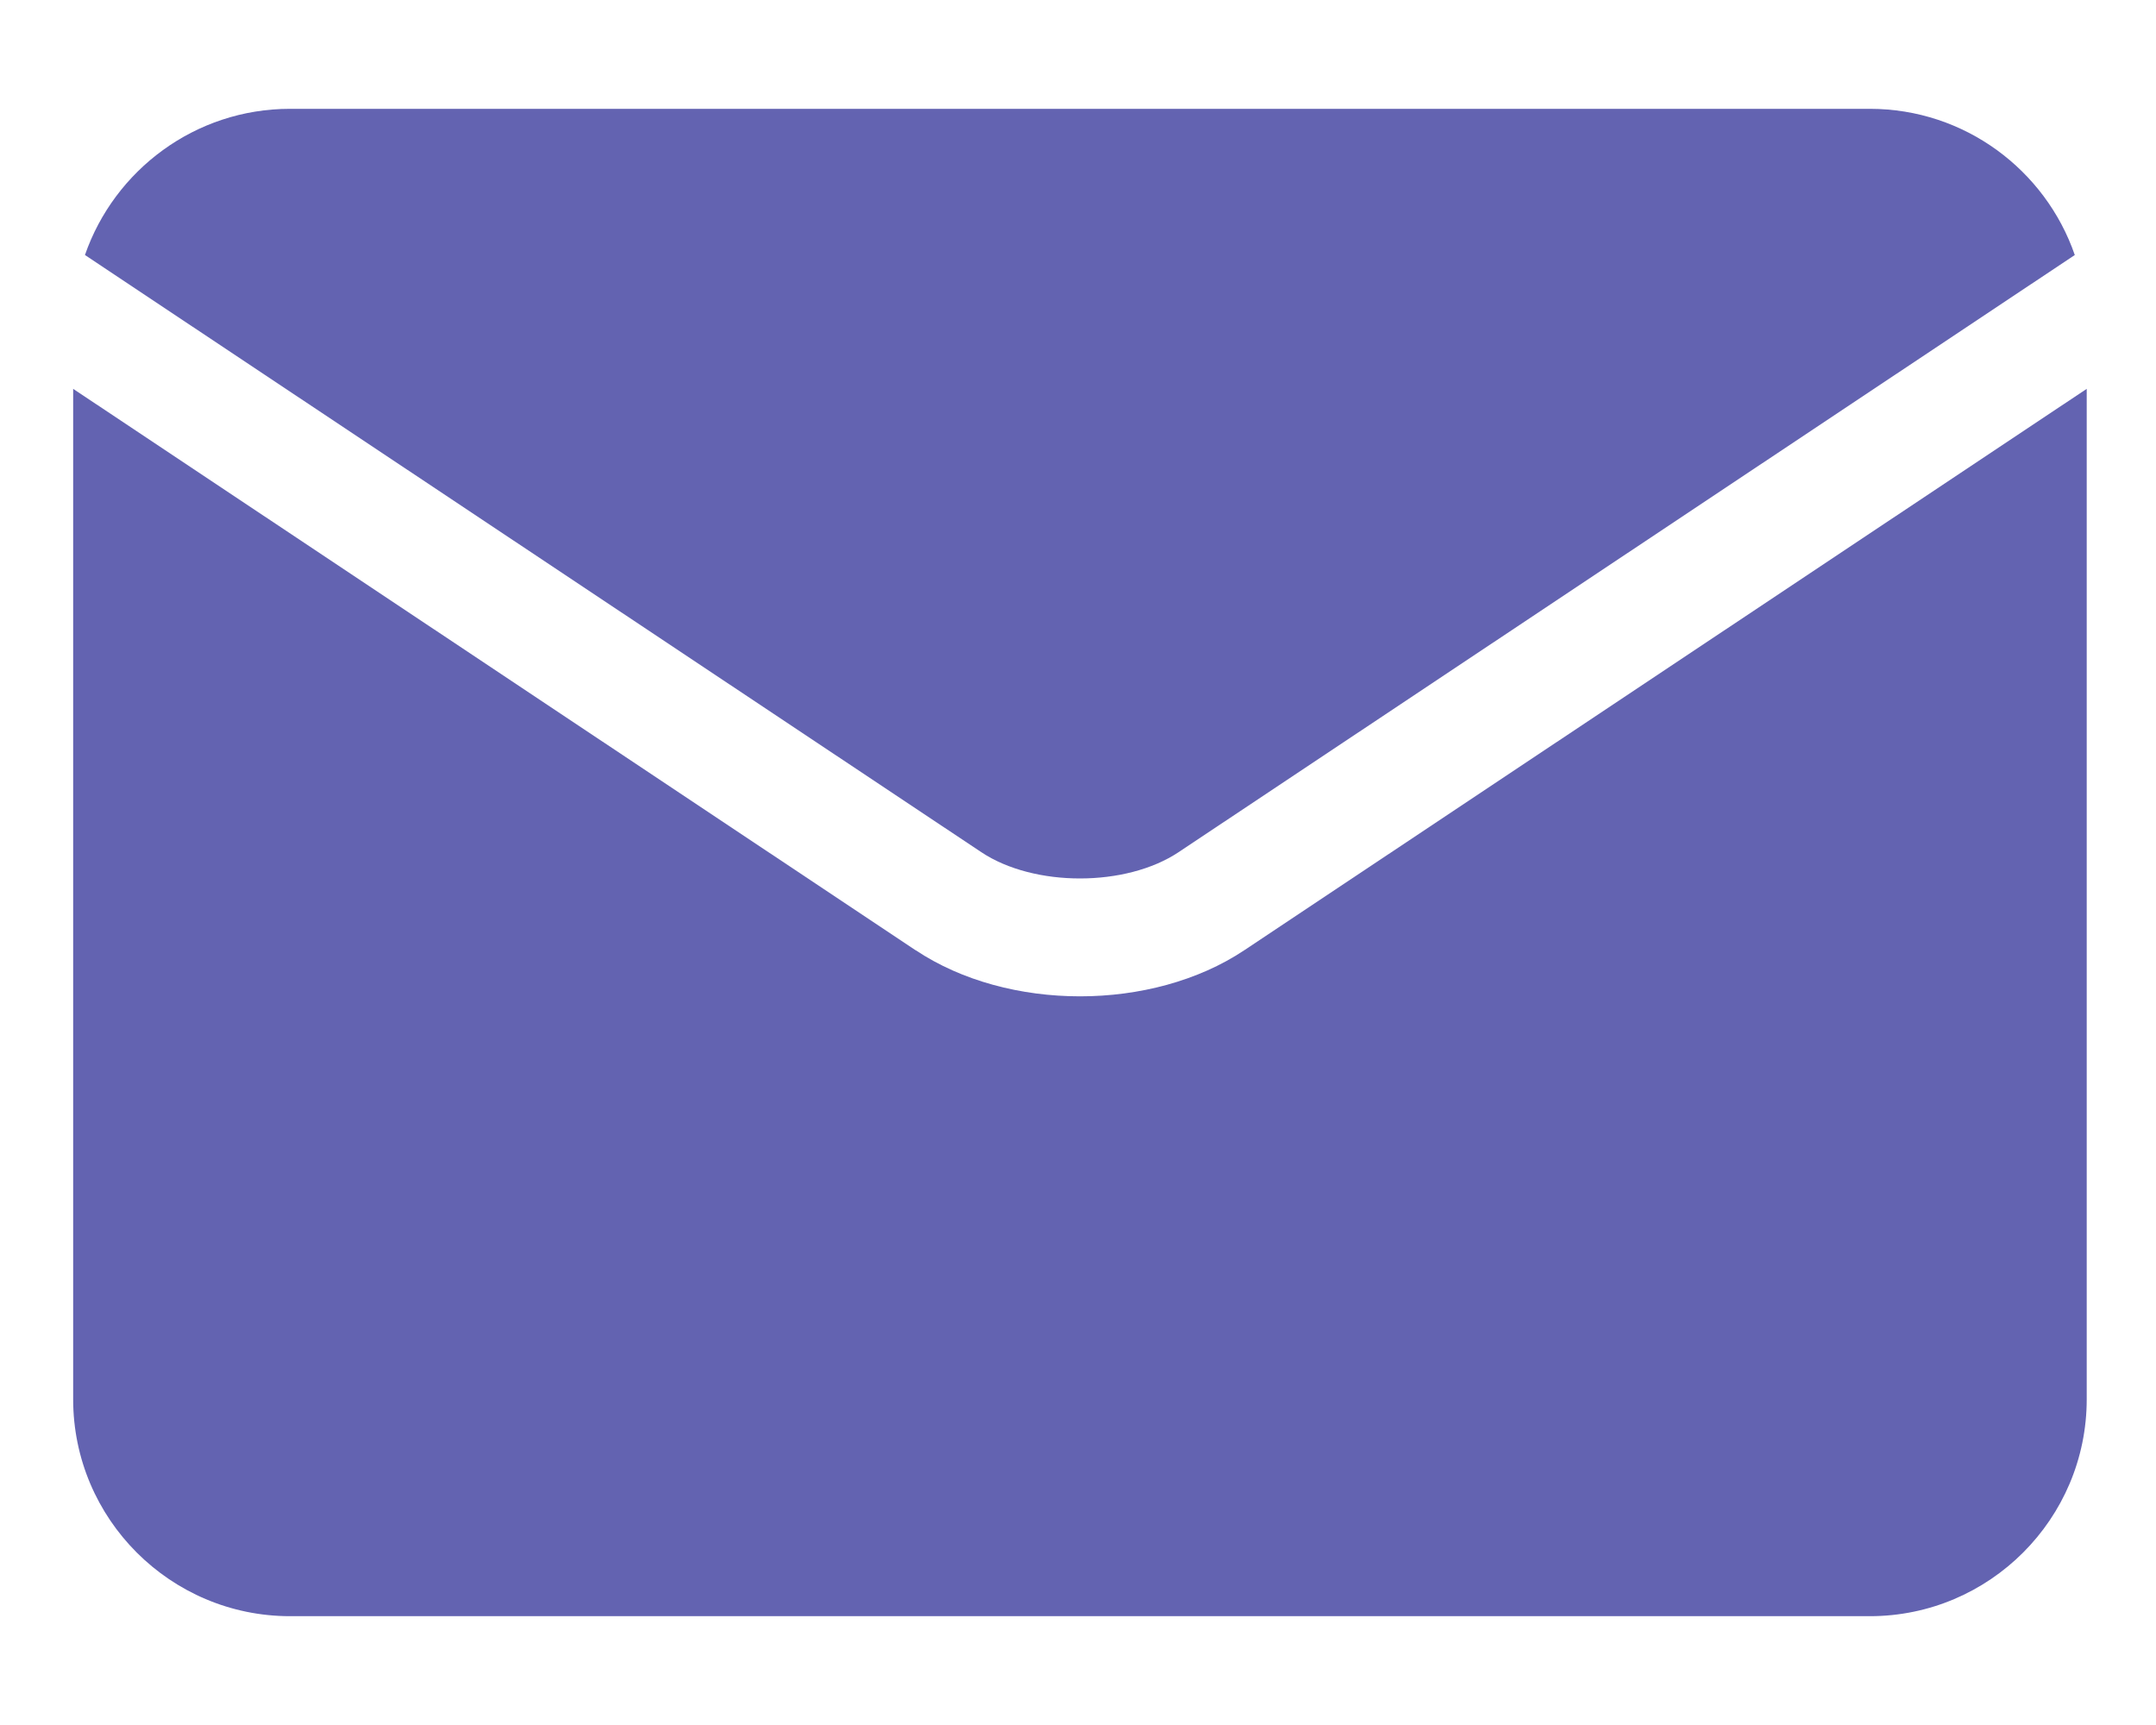
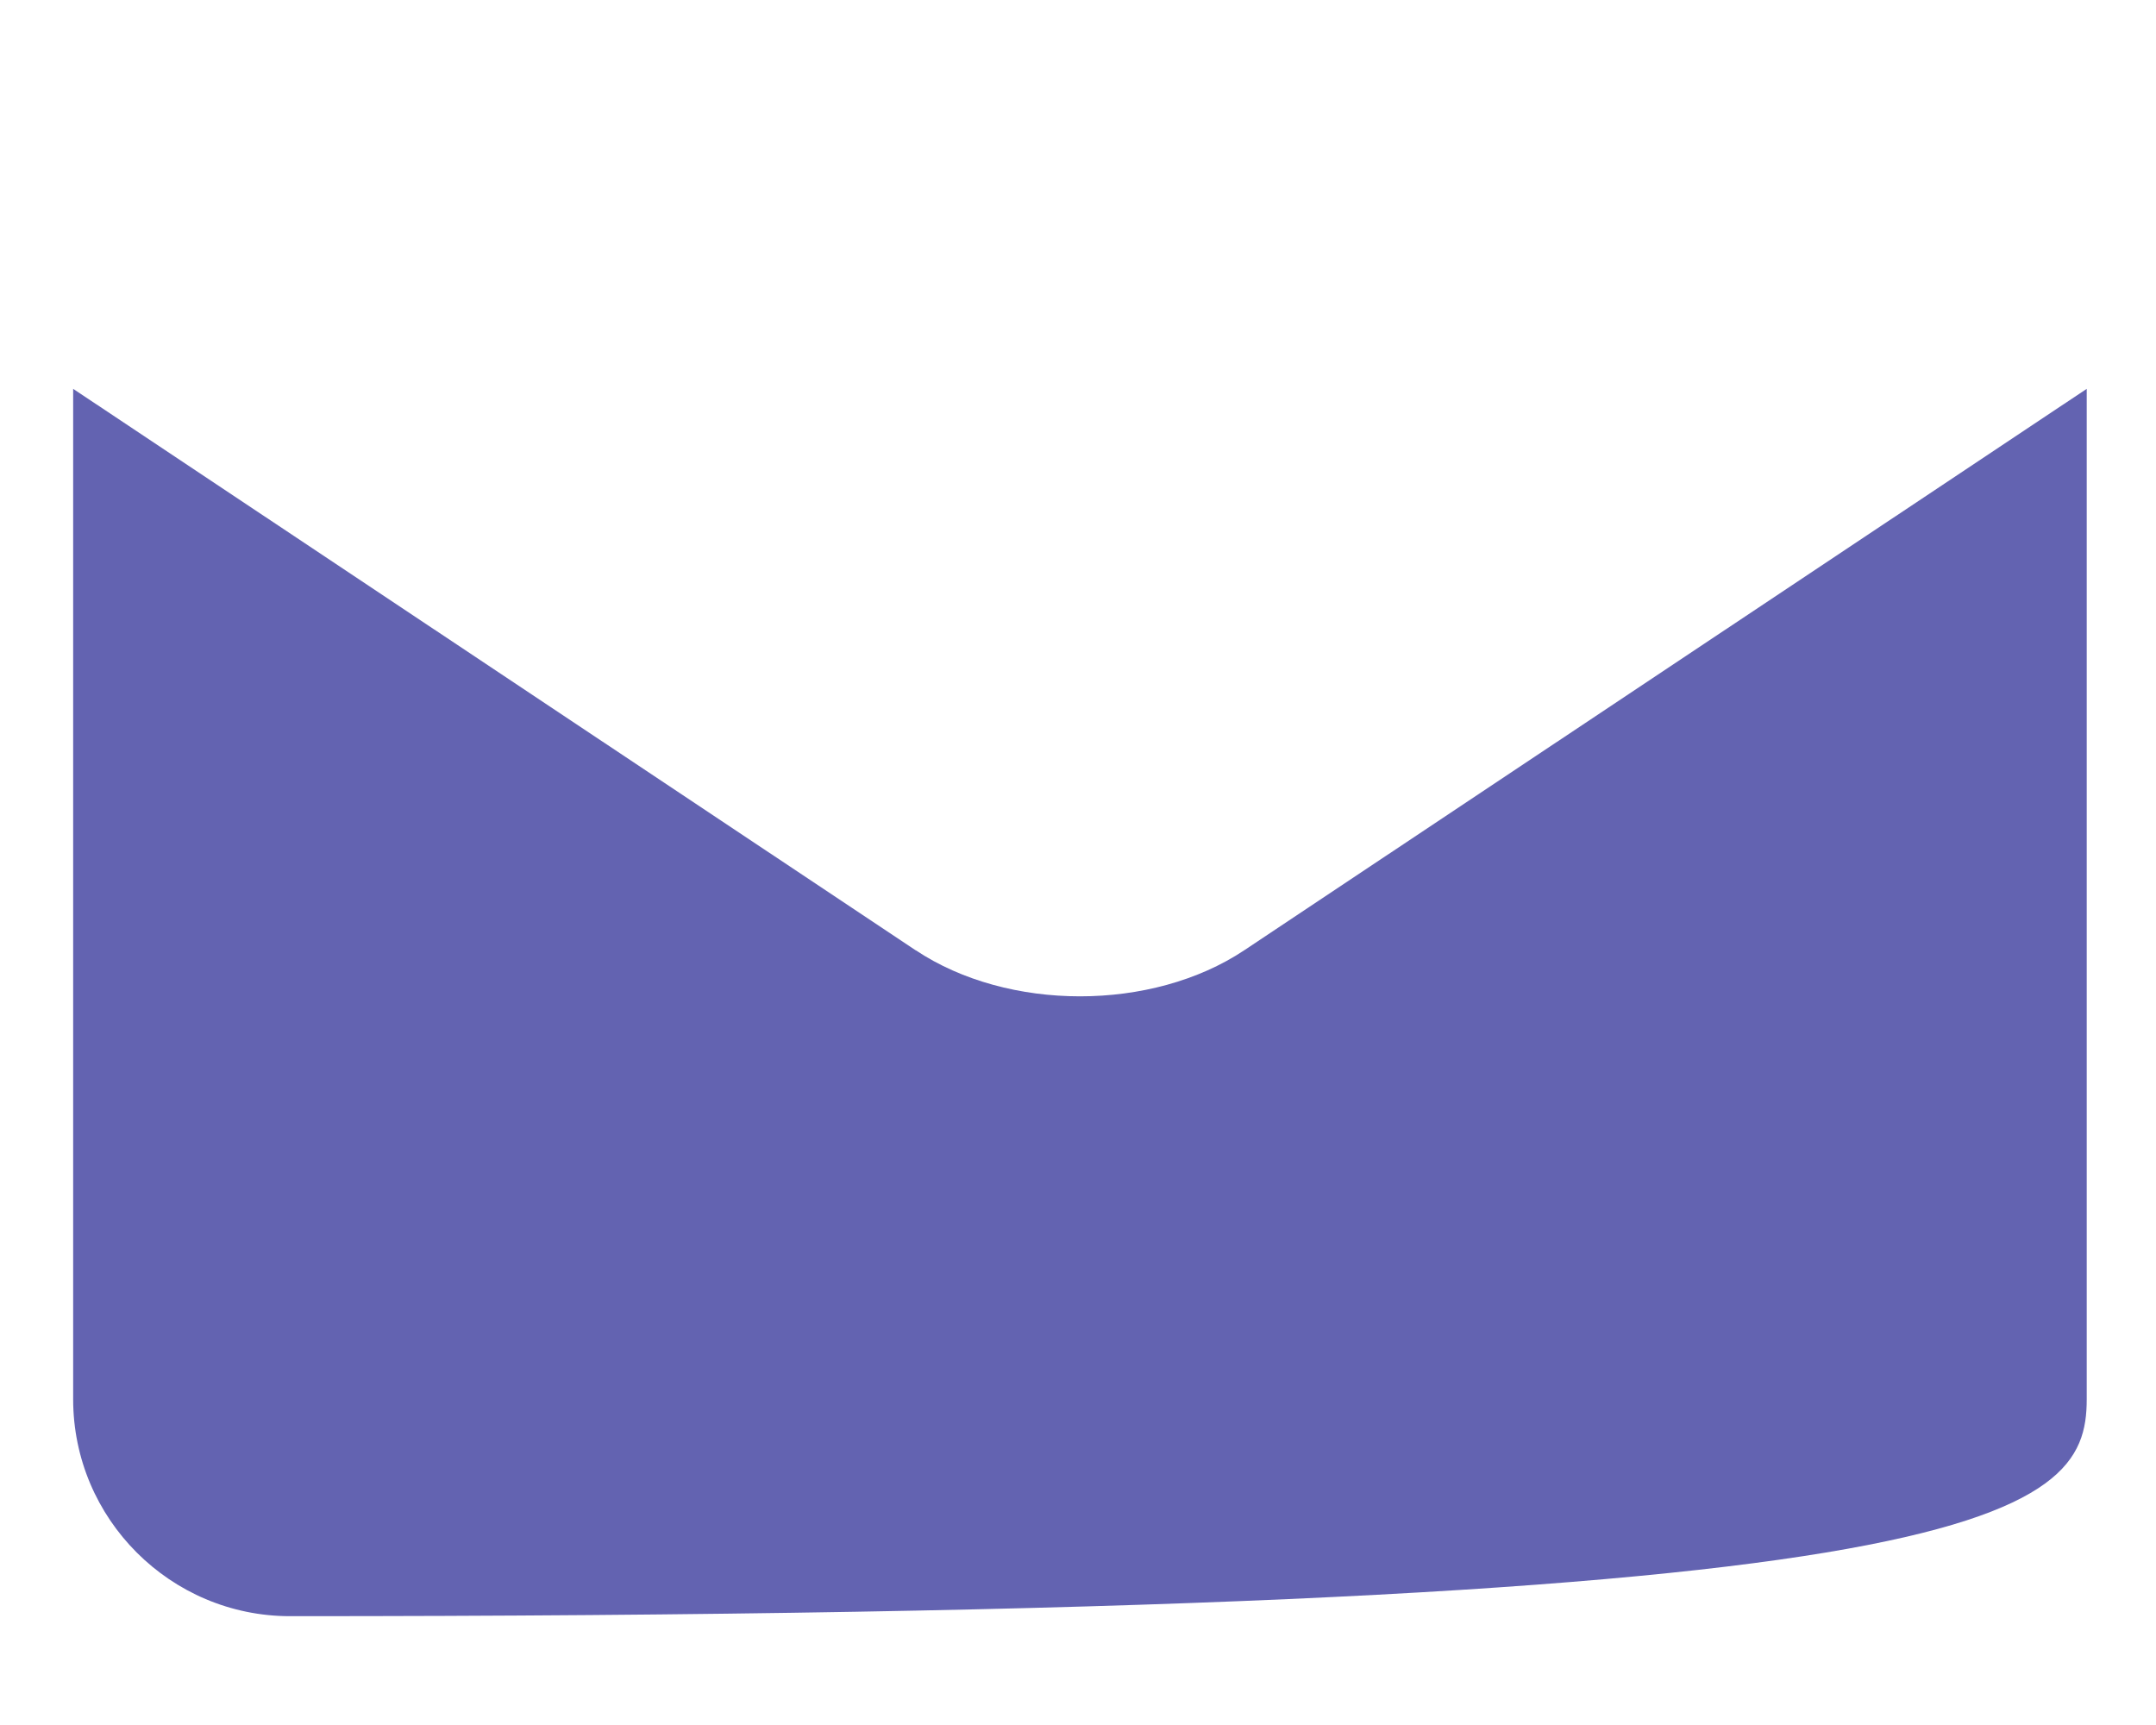
<svg xmlns="http://www.w3.org/2000/svg" width="15" height="12" viewBox="0 0 15 12" fill="none">
-   <path d="M6.827 5.928C7.193 6.172 7.834 6.172 8.2 5.928C8.2 5.928 8.2 5.928 8.2 5.928L14.435 1.774C14.231 1.183 13.669 0.757 13.009 0.757H2.018C1.358 0.757 0.796 1.183 0.591 1.774L6.827 5.928C6.827 5.928 6.827 5.928 6.827 5.928Z" fill="#6363B1" />
-   <path d="M8.656 6.611C8.656 6.611 8.656 6.611 8.656 6.611C8.336 6.824 7.925 6.931 7.514 6.931C7.103 6.931 6.692 6.824 6.372 6.611C6.372 6.611 6.371 6.611 6.371 6.611L0.509 2.705V9.734C0.509 10.566 1.186 11.243 2.018 11.243H13.009C13.841 11.243 14.518 10.566 14.518 9.734V2.705L8.656 6.611Z" fill="#6363B1" />
+   <path d="M8.656 6.611C8.656 6.611 8.656 6.611 8.656 6.611C8.336 6.824 7.925 6.931 7.514 6.931C7.103 6.931 6.692 6.824 6.372 6.611C6.372 6.611 6.371 6.611 6.371 6.611L0.509 2.705V9.734C0.509 10.566 1.186 11.243 2.018 11.243C13.841 11.243 14.518 10.566 14.518 9.734V2.705L8.656 6.611Z" fill="#6363B1" />
</svg>